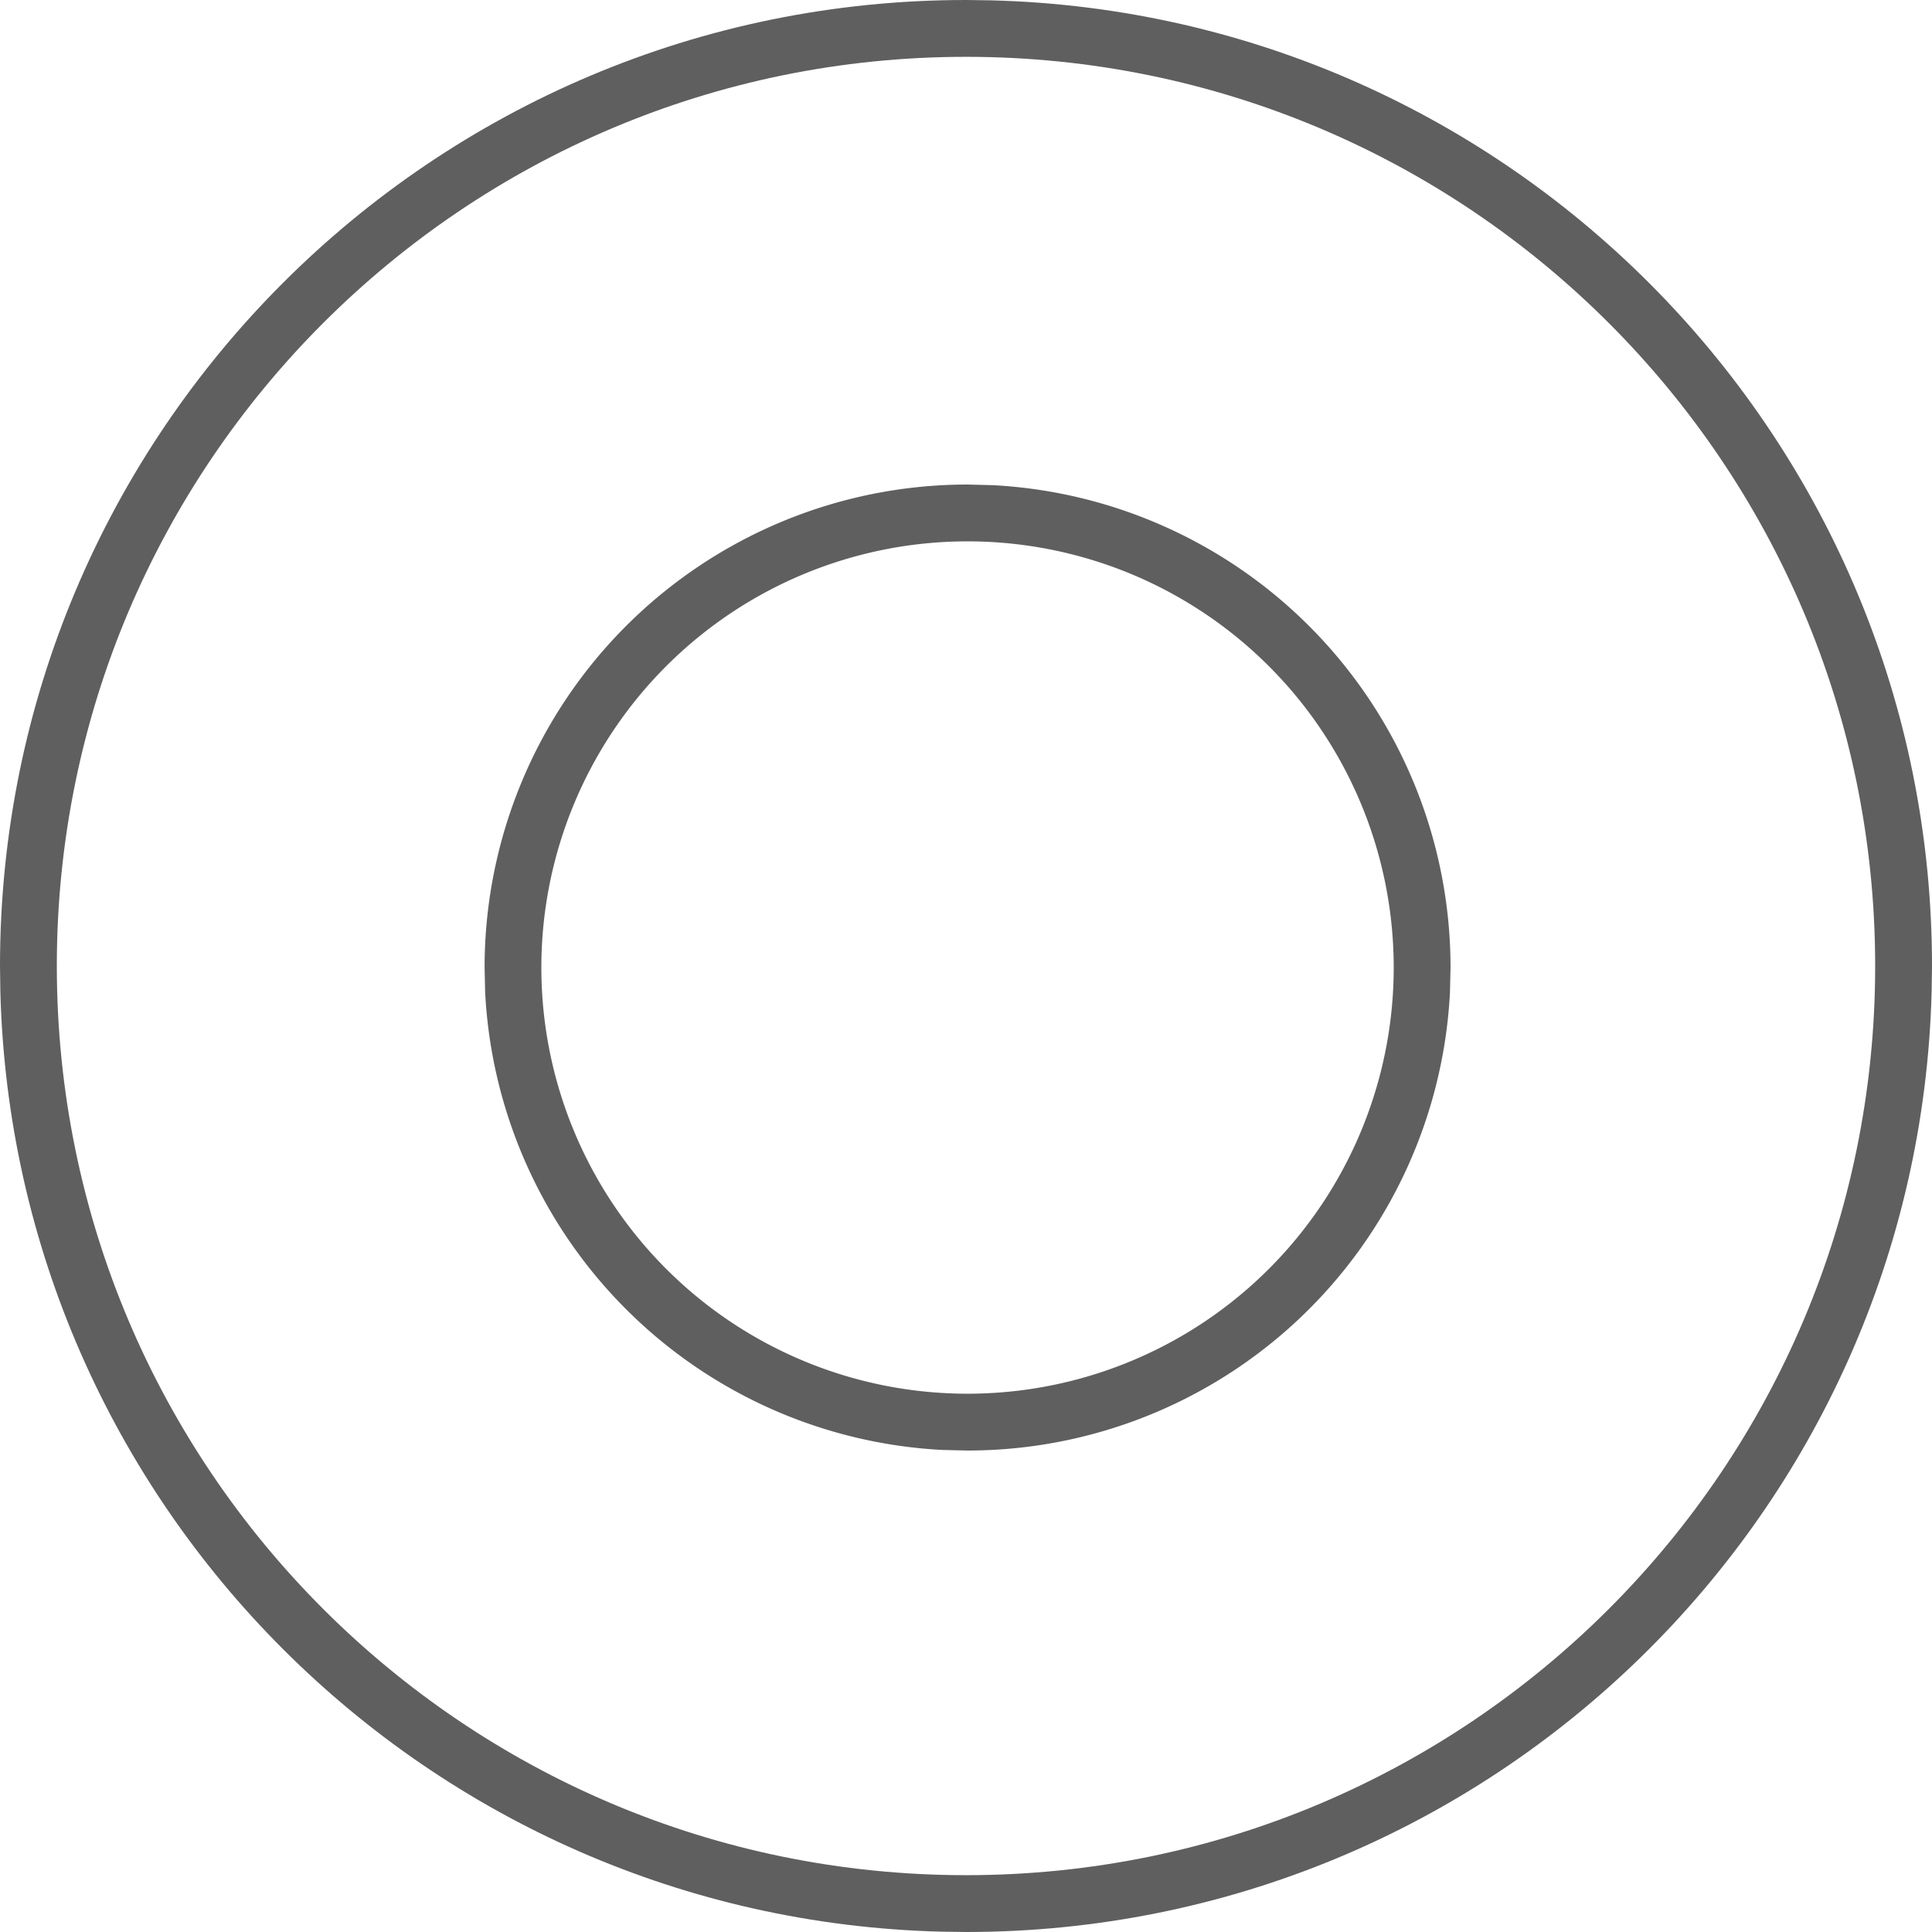
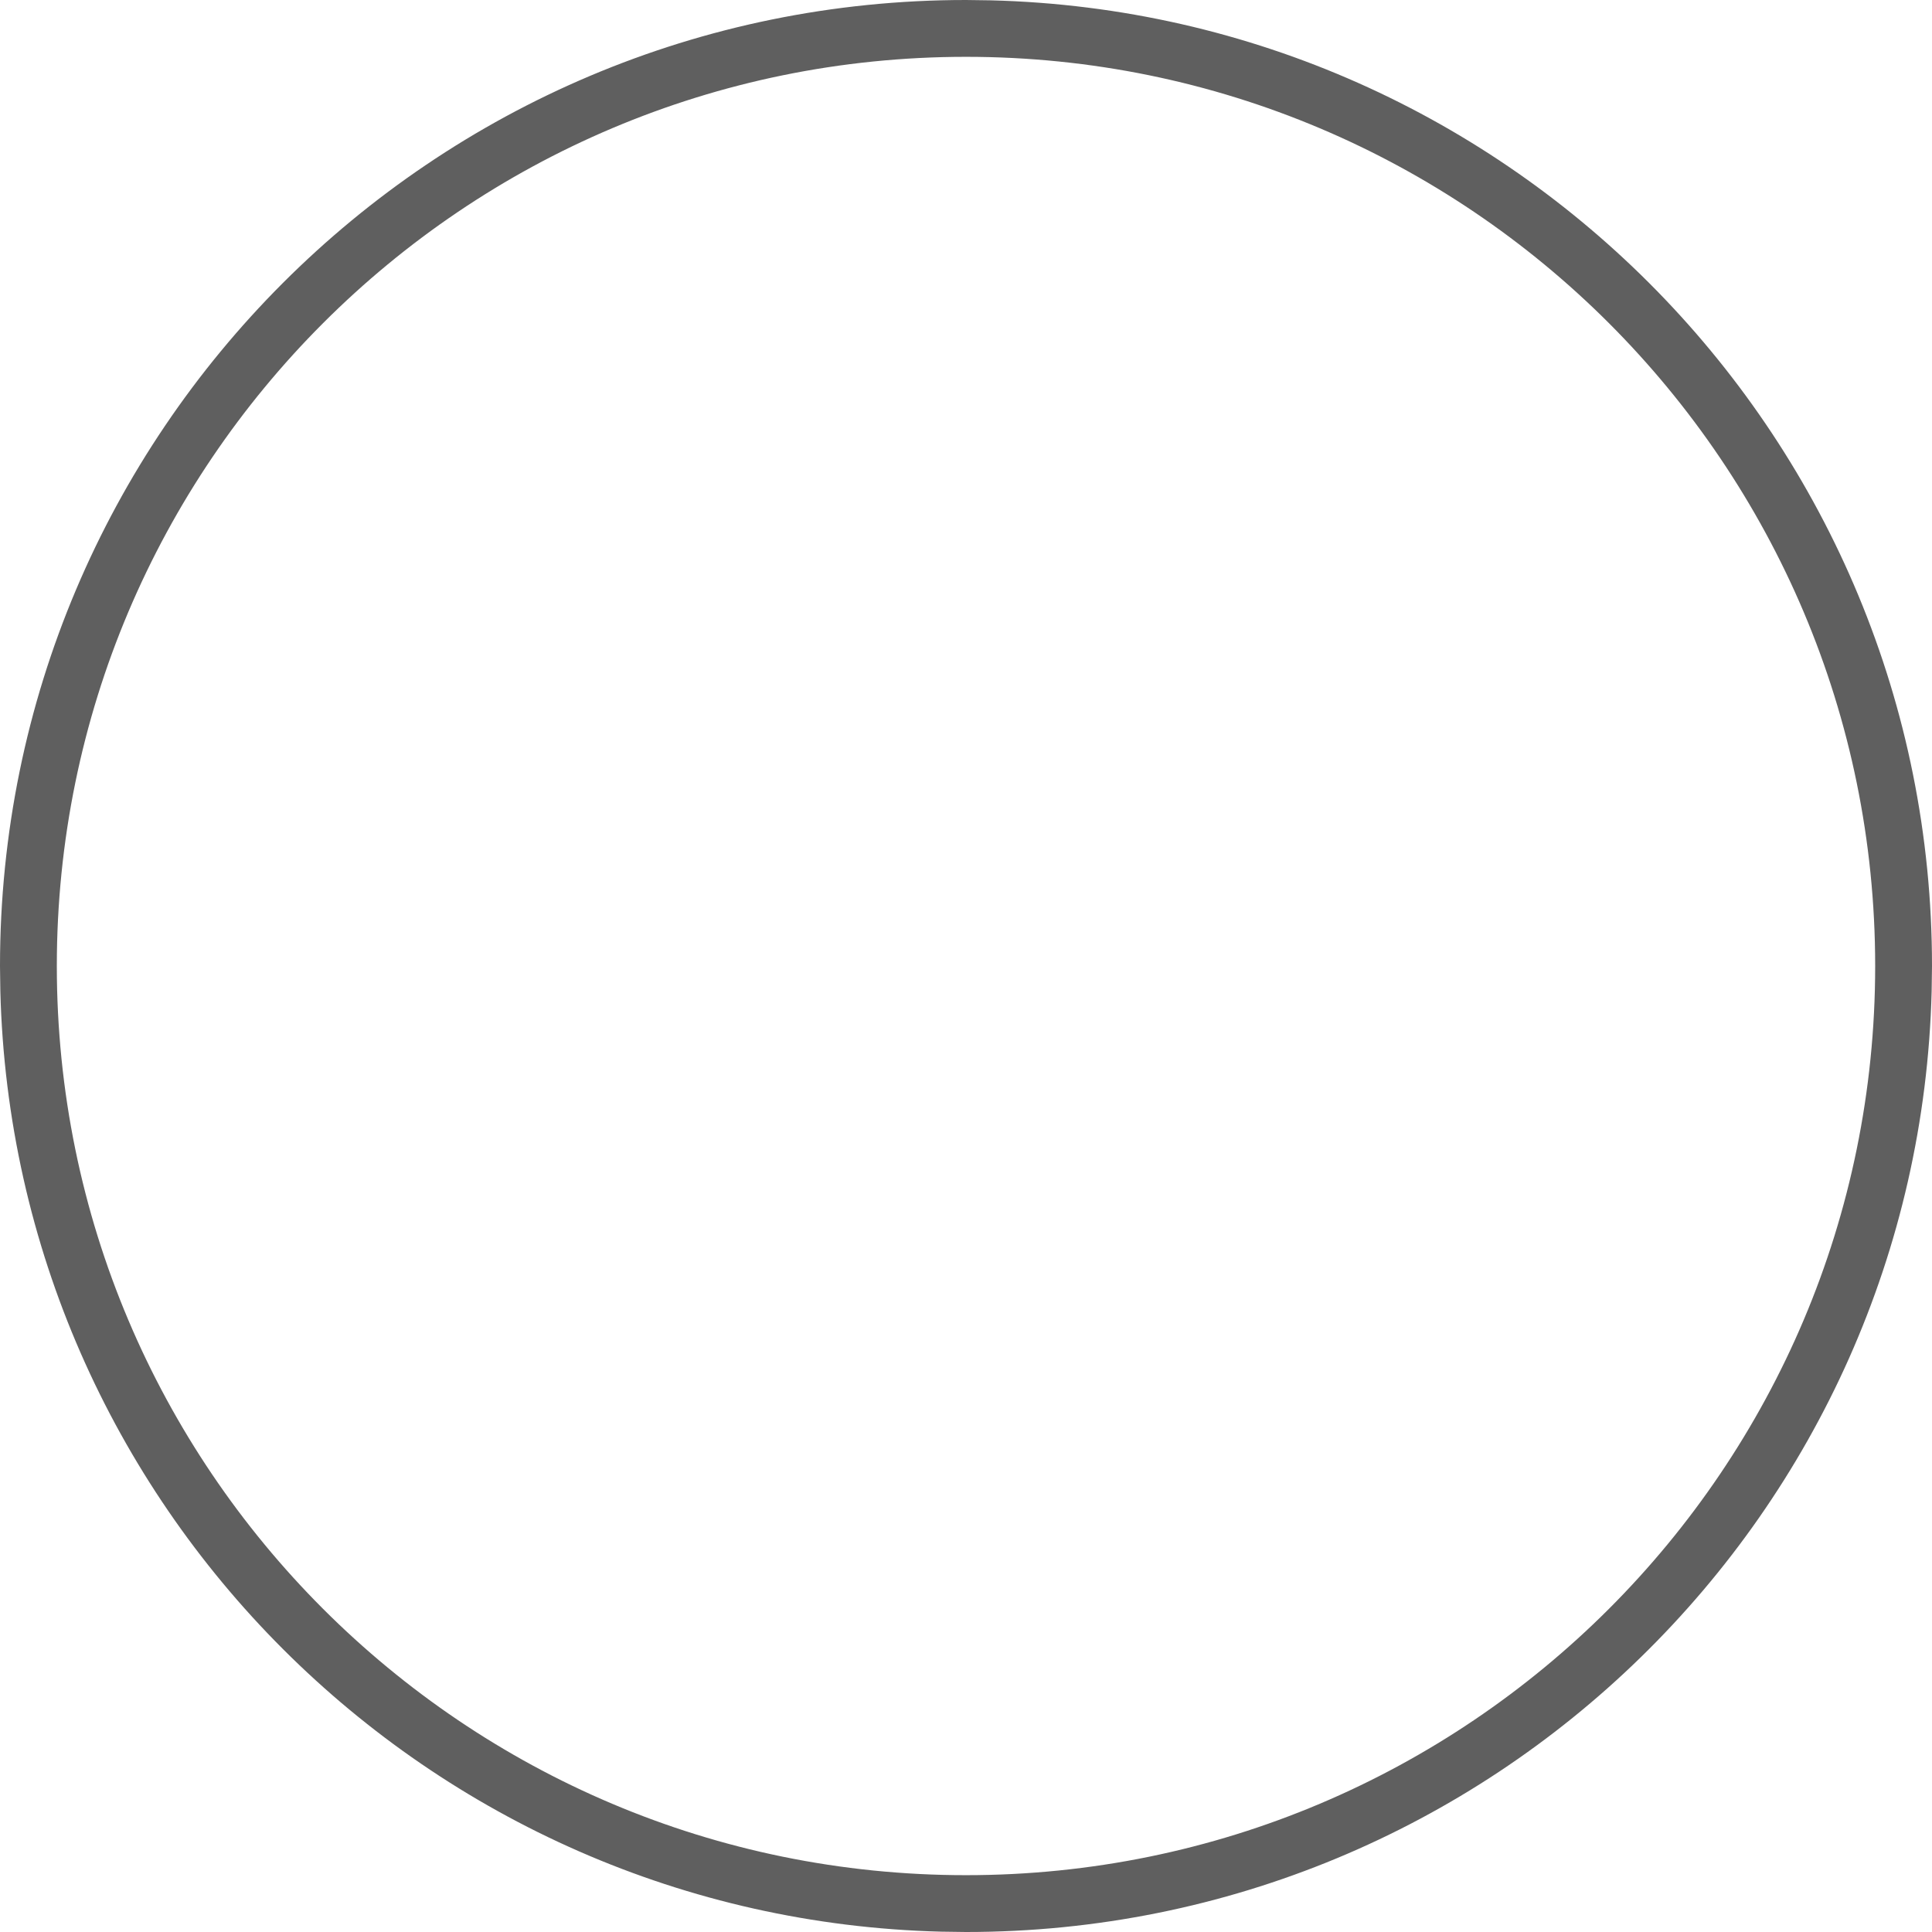
<svg xmlns="http://www.w3.org/2000/svg" width="34" height="34" fill="none">
  <path fill="#5F5F5F" d="M33 17c0-8.837-7.163-16-16-16S1 8.163 1 17s7.163 16 16 16v1l-.439-.006C7.522 33.765.235 26.48.006 17.44L0 17C0 7.611 7.611 0 17 0l.439.006C26.625.238 34 7.758 34 17l-.006.439C33.762 26.625 26.242 34 17 34v-1c8.837 0 16-7.163 16-16" />
-   <path fill="#5F5F5F" d="M24.527 17.027a7.5 7.5 0 1 0-7.5 7.5v1l-.437-.01a8.5 8.5 0 0 1-8.052-8.052l-.01-.438a8.5 8.5 0 0 1 8.5-8.5l.437.011a8.5 8.5 0 0 1 8.062 8.49l-.01.437a8.5 8.5 0 0 1-8.49 8.062v-1a7.5 7.5 0 0 0 7.5-7.5" />
</svg>